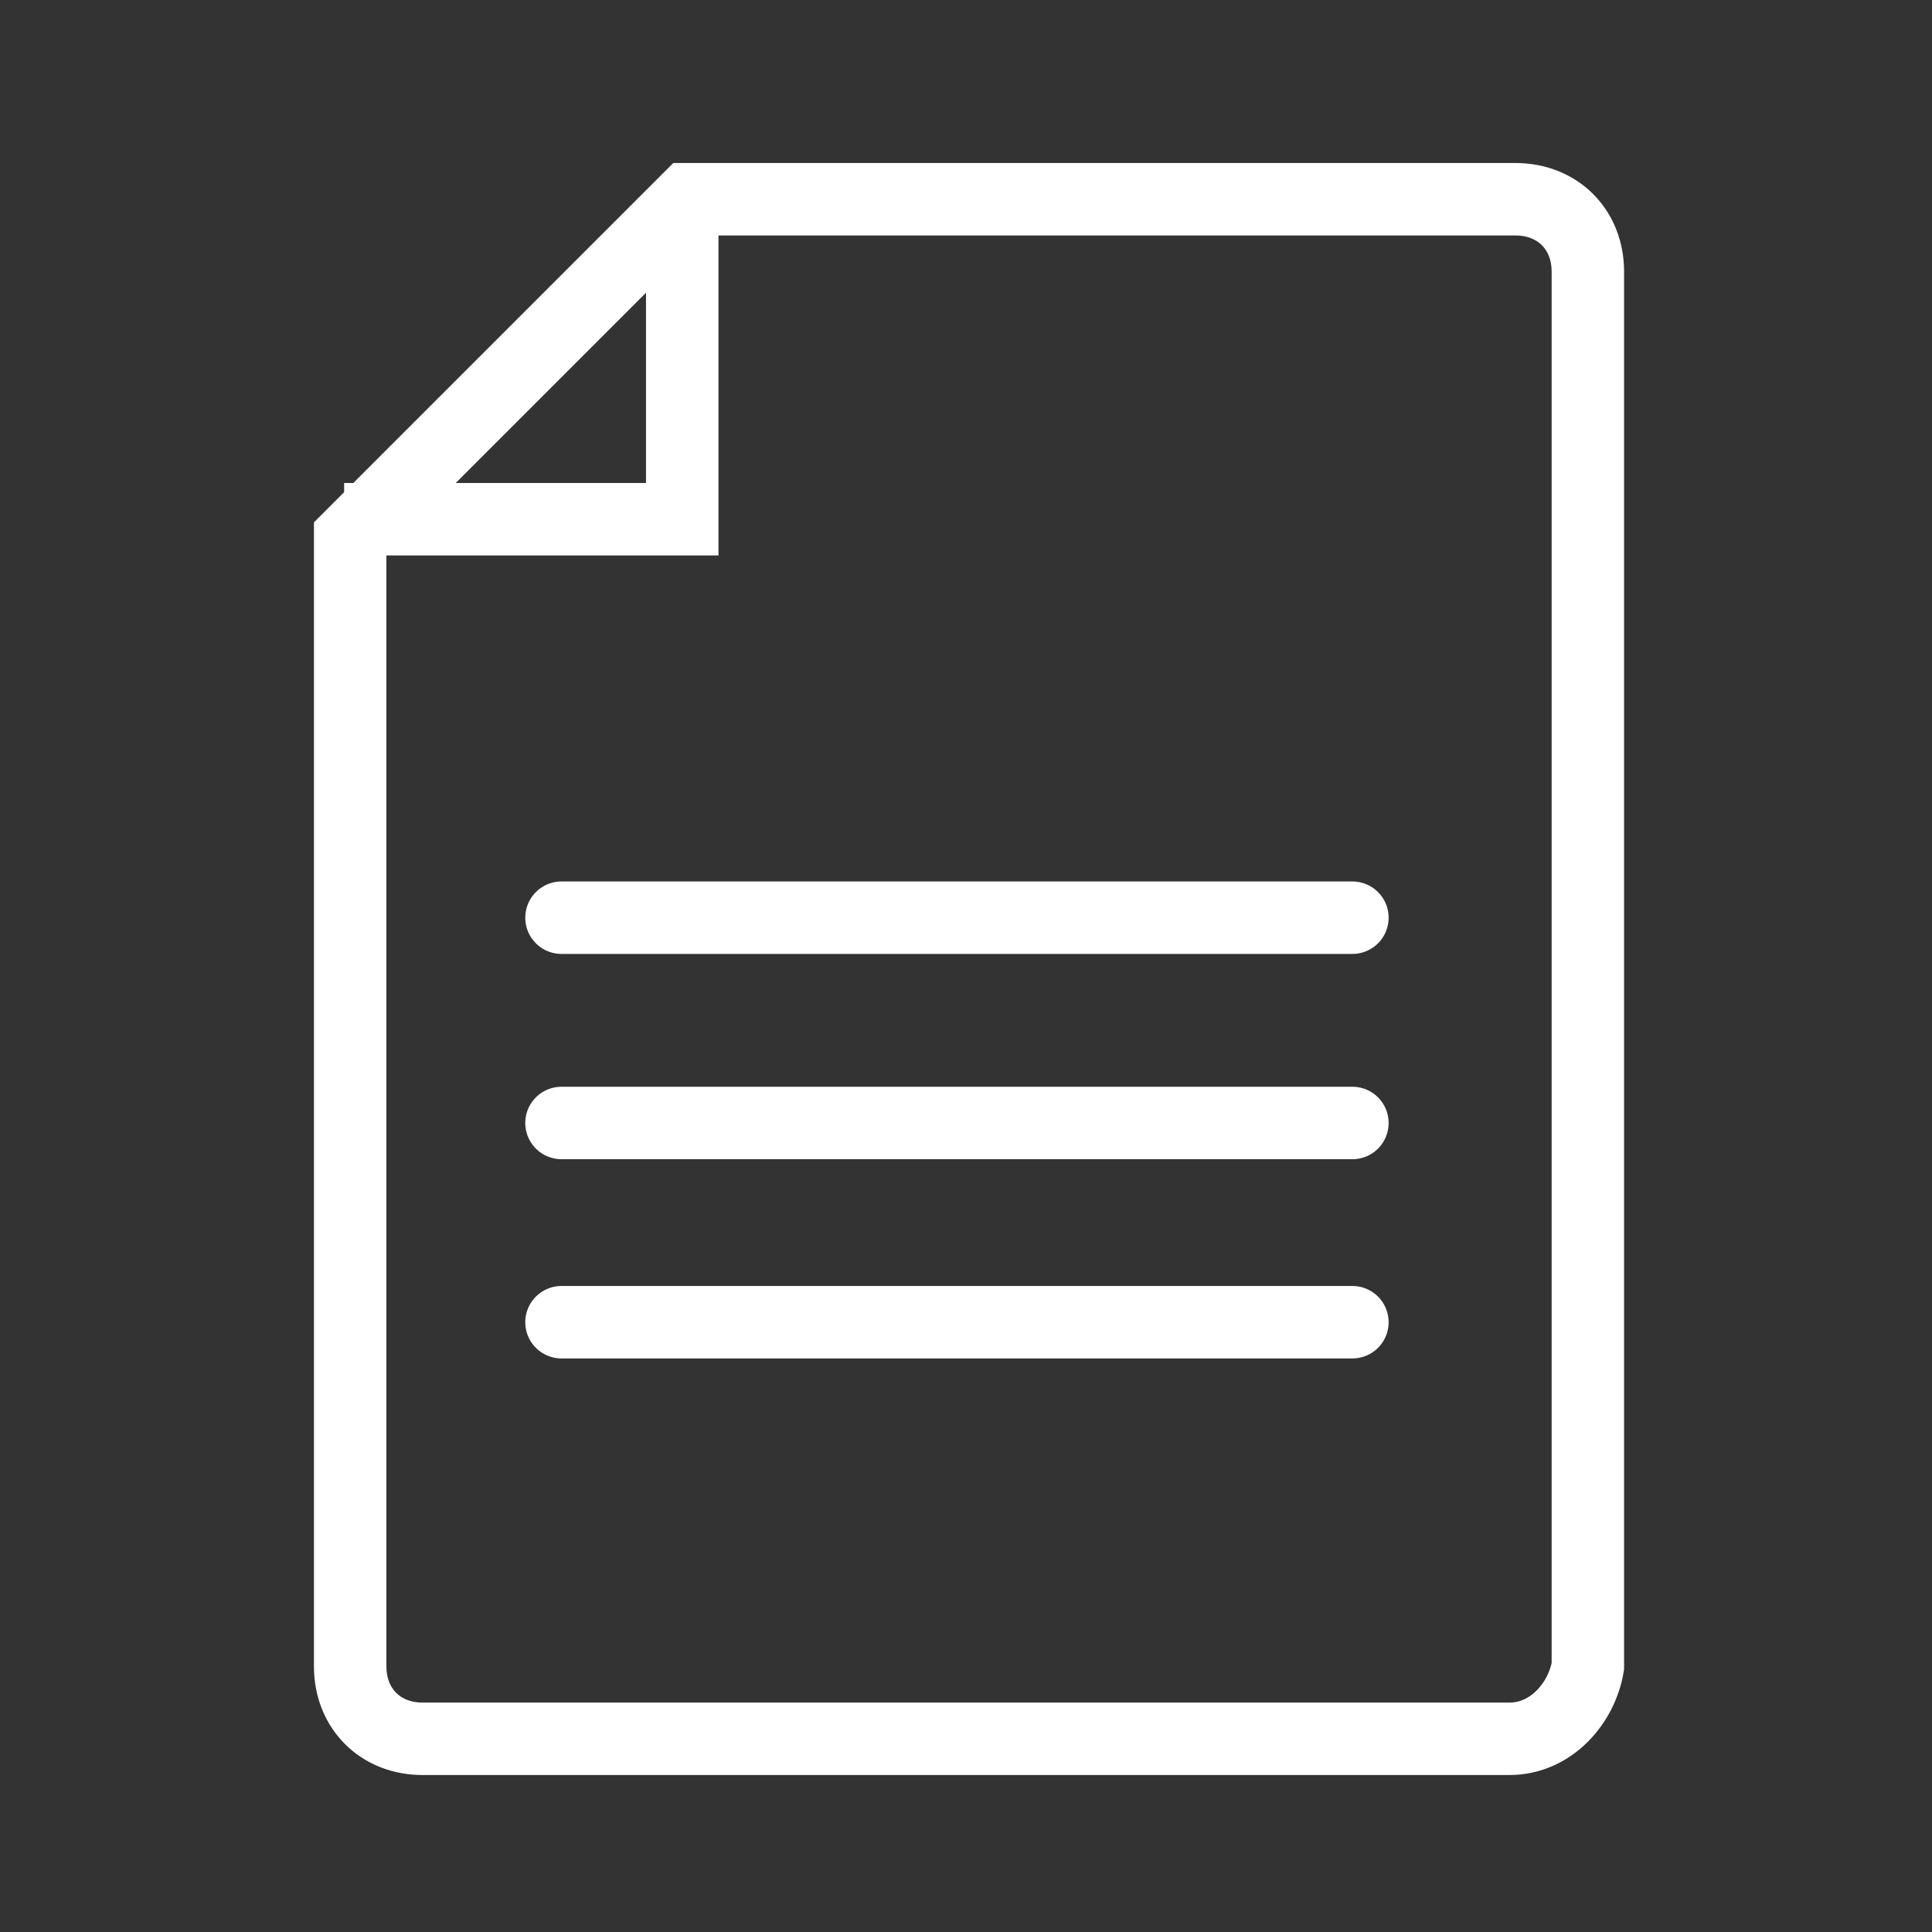
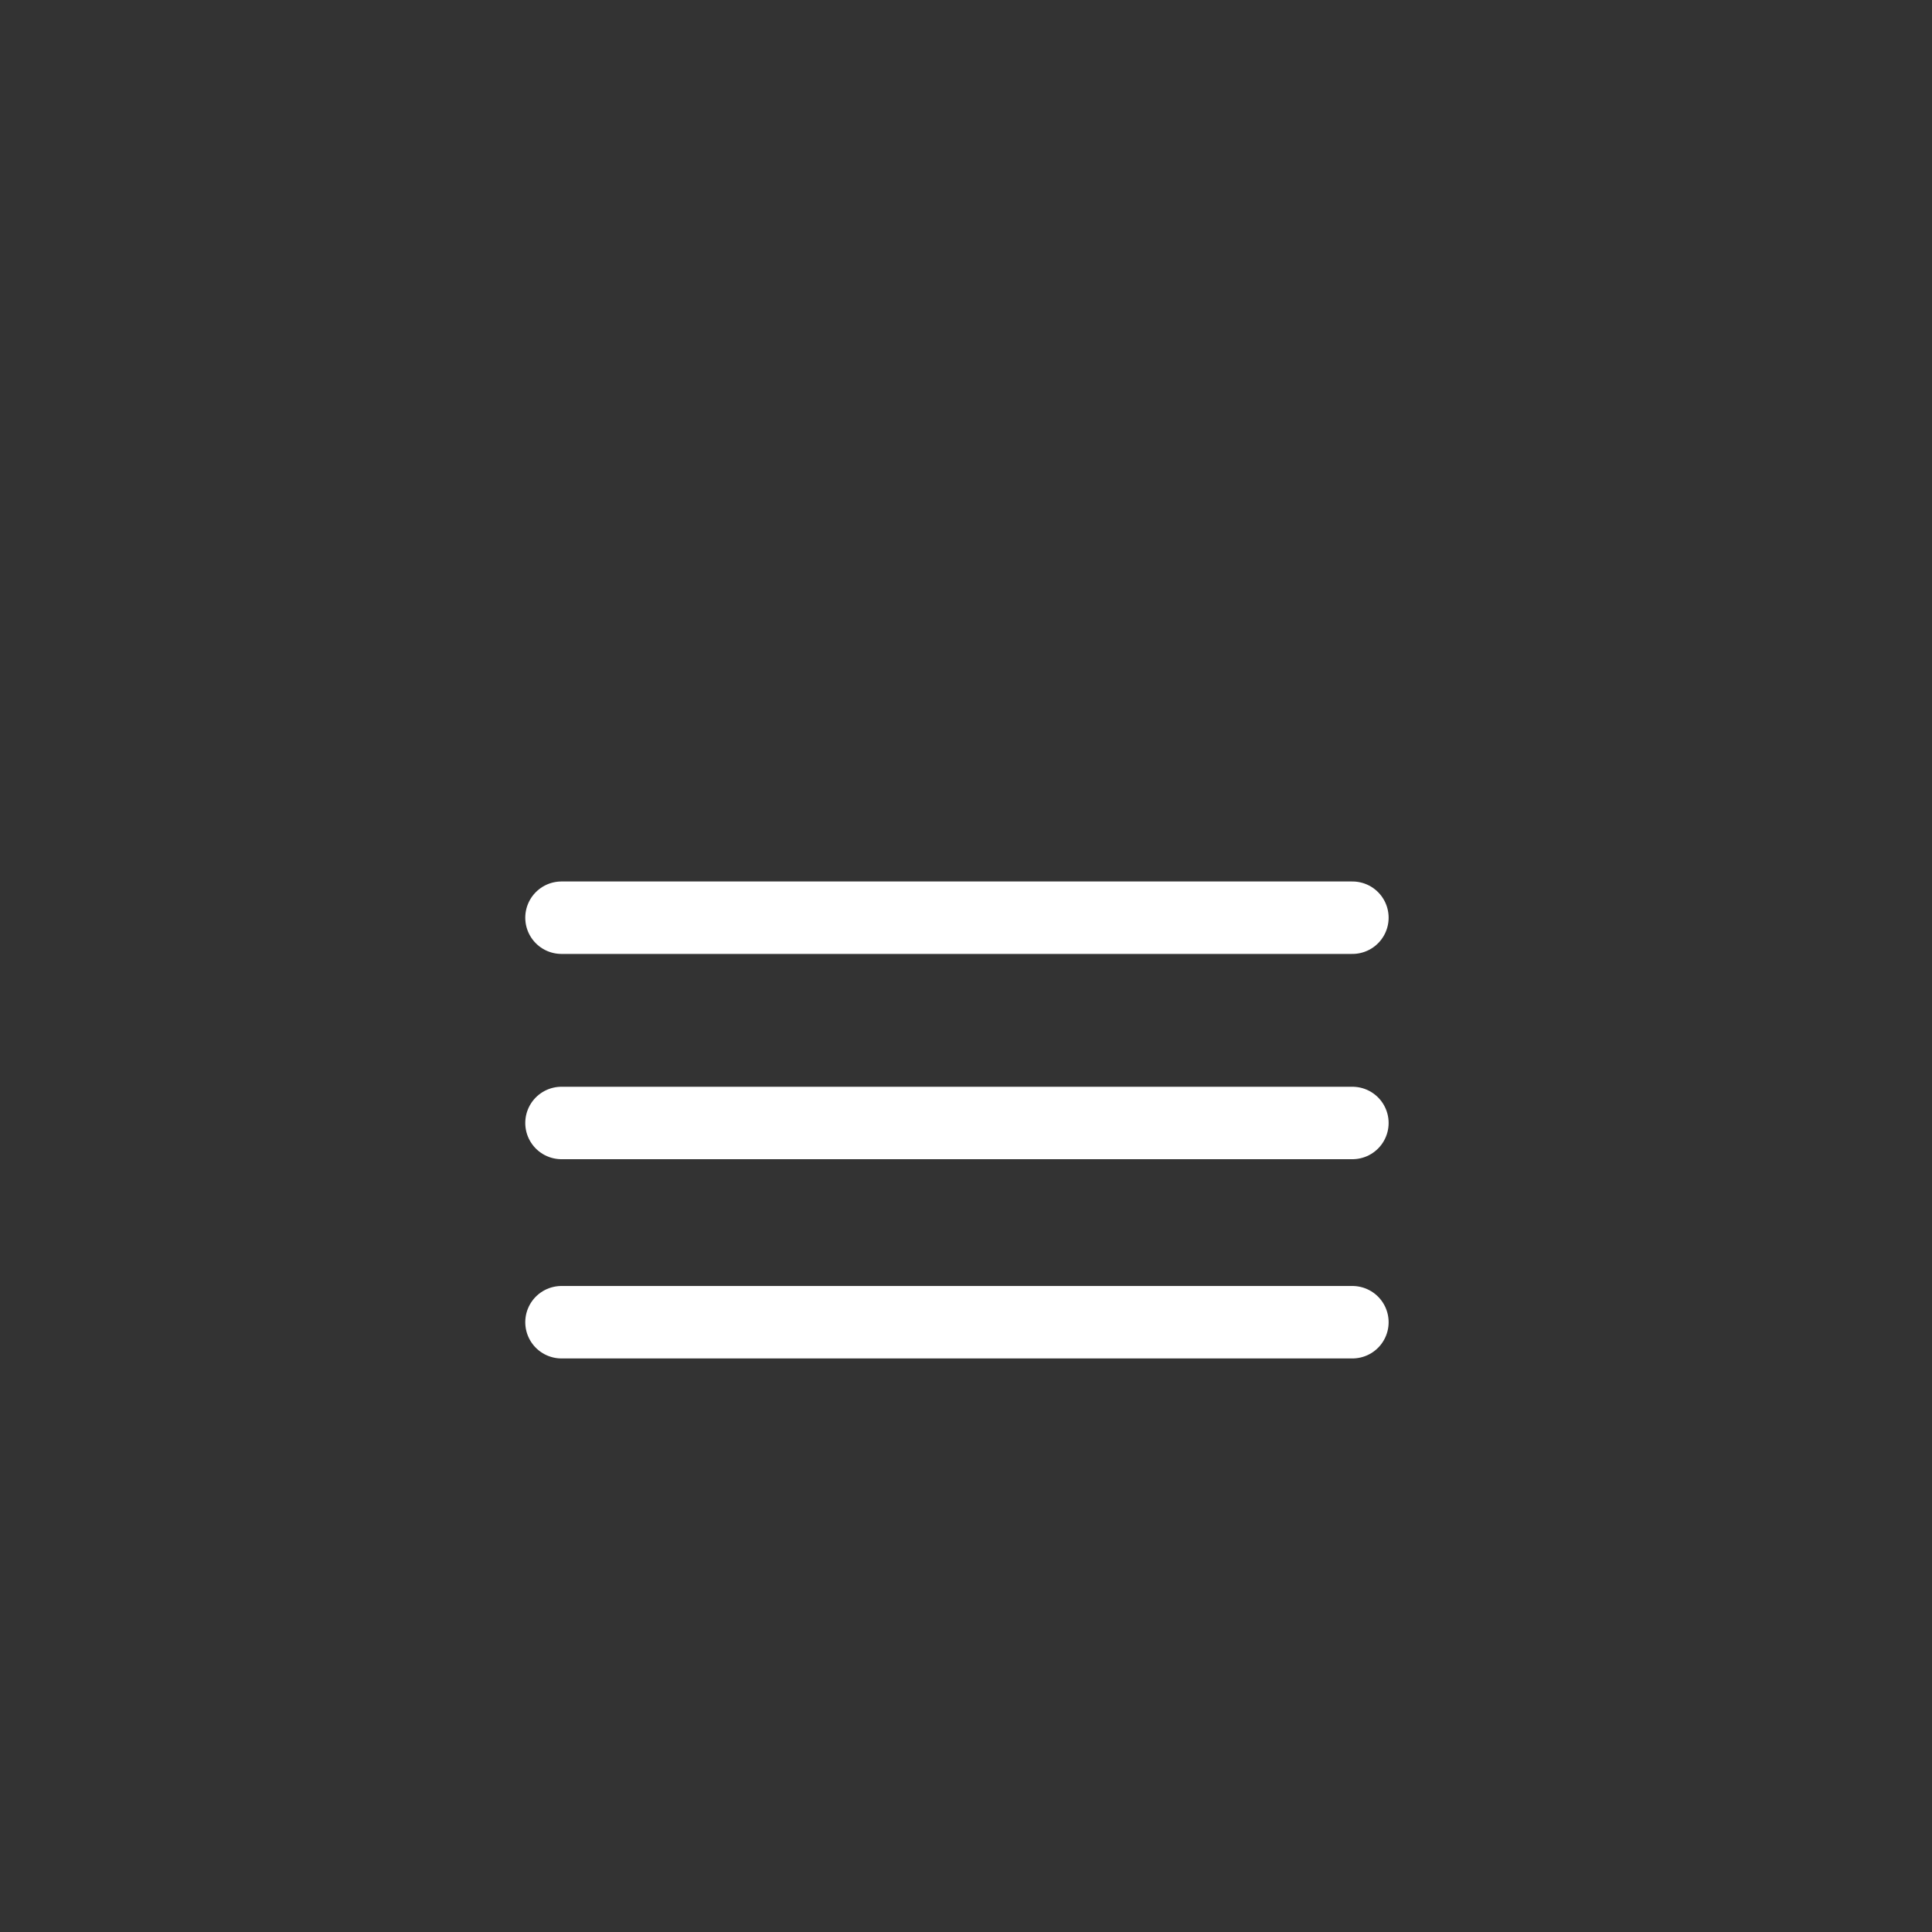
<svg xmlns="http://www.w3.org/2000/svg" version="1.1" id="Layer_1" x="0px" y="0px" viewBox="-289 381 32 32" style="enable-background:new -289 381 32 32;" xml:space="preserve">
  <rect x="-289" y="381" width="32" height="32" fill="#333333" stroke="none" />
  <style type="text/css">
	.st0{fill:none;stroke:#ffffff;stroke-width:1.2;stroke-miterlimit:10;}
	.st1{fill:none;stroke:#ffffff;stroke-width:1.2;stroke-linecap:round;stroke-miterlimit:10;}
</style>
  <g>
-     <path class="st0" d="M-264,409.8h-18c-0.7,0-1.2-0.5-1.2-1.2v-18.7l5.6-5.6h13.7c0.7,0,1.2,0.5,1.2,1.2v23.1   C-262.8,409.2-263.3,409.8-264,409.8z M-283.3,389.6h5.6v-5.4" />
    <path class="st1" d="M-279.7,396.2h13.1 M-279.7,399.6h13.1 M-279.7,402.9h13.1" />
  </g>
</svg>